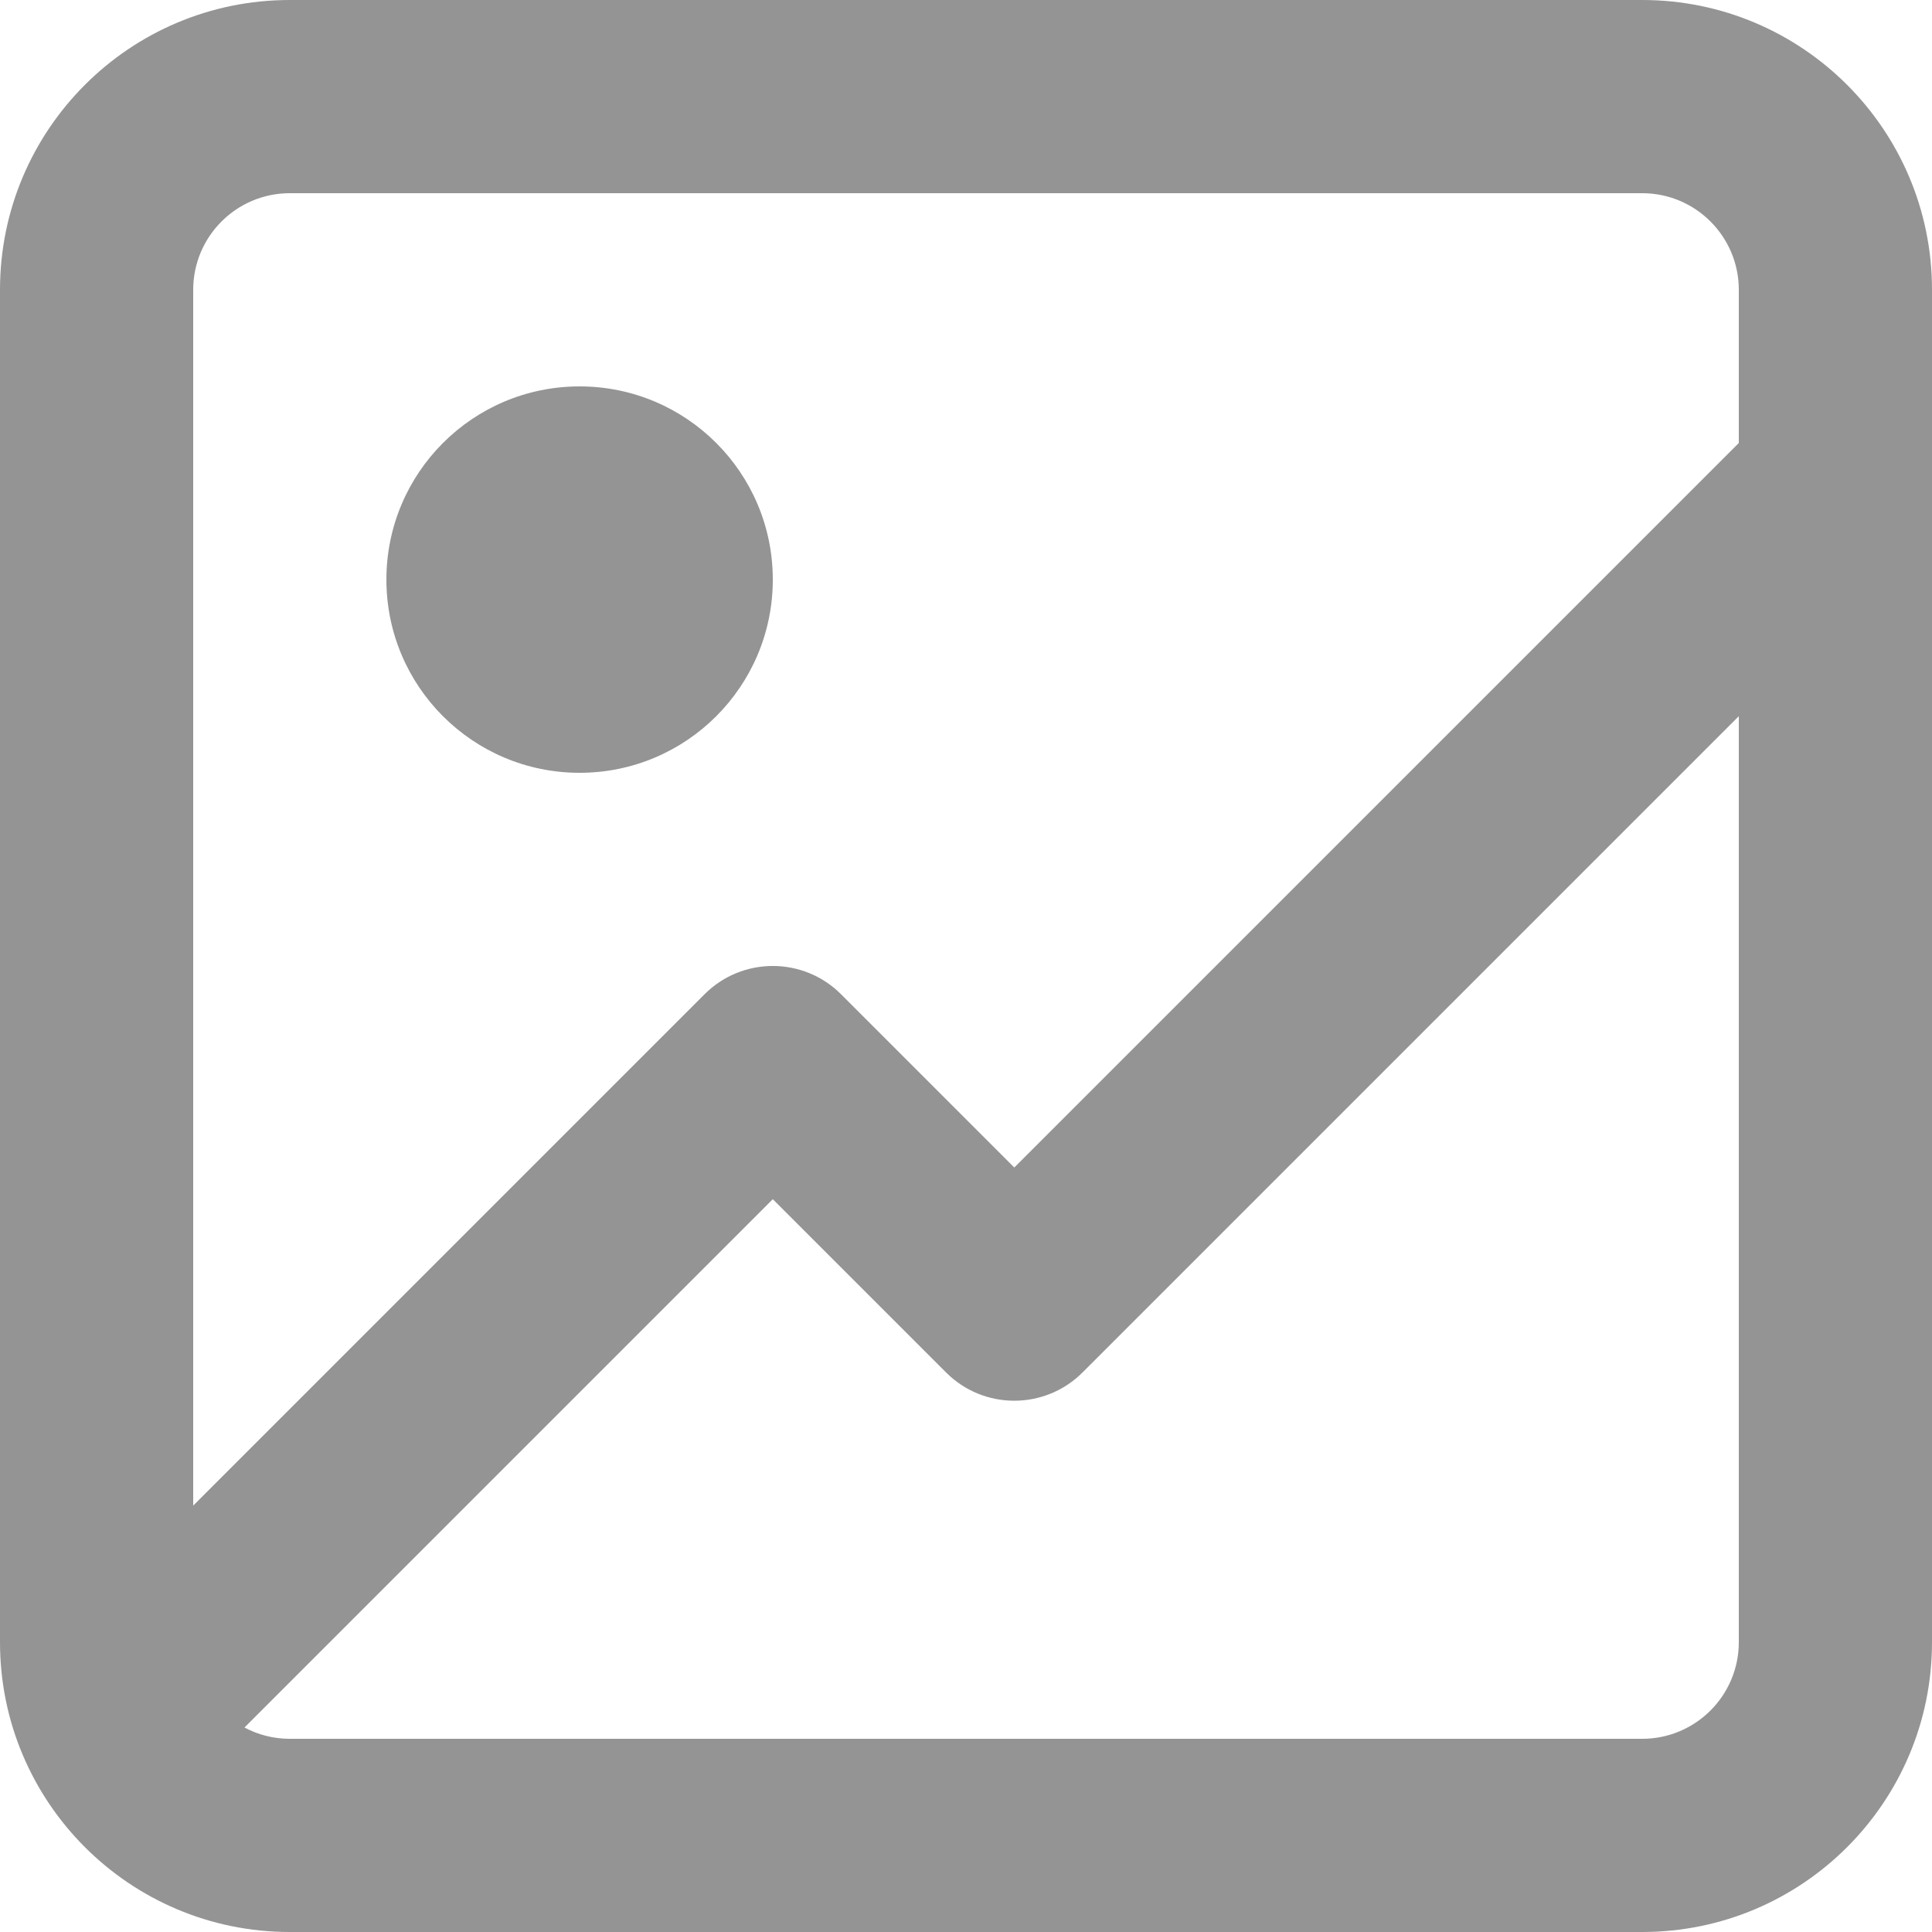
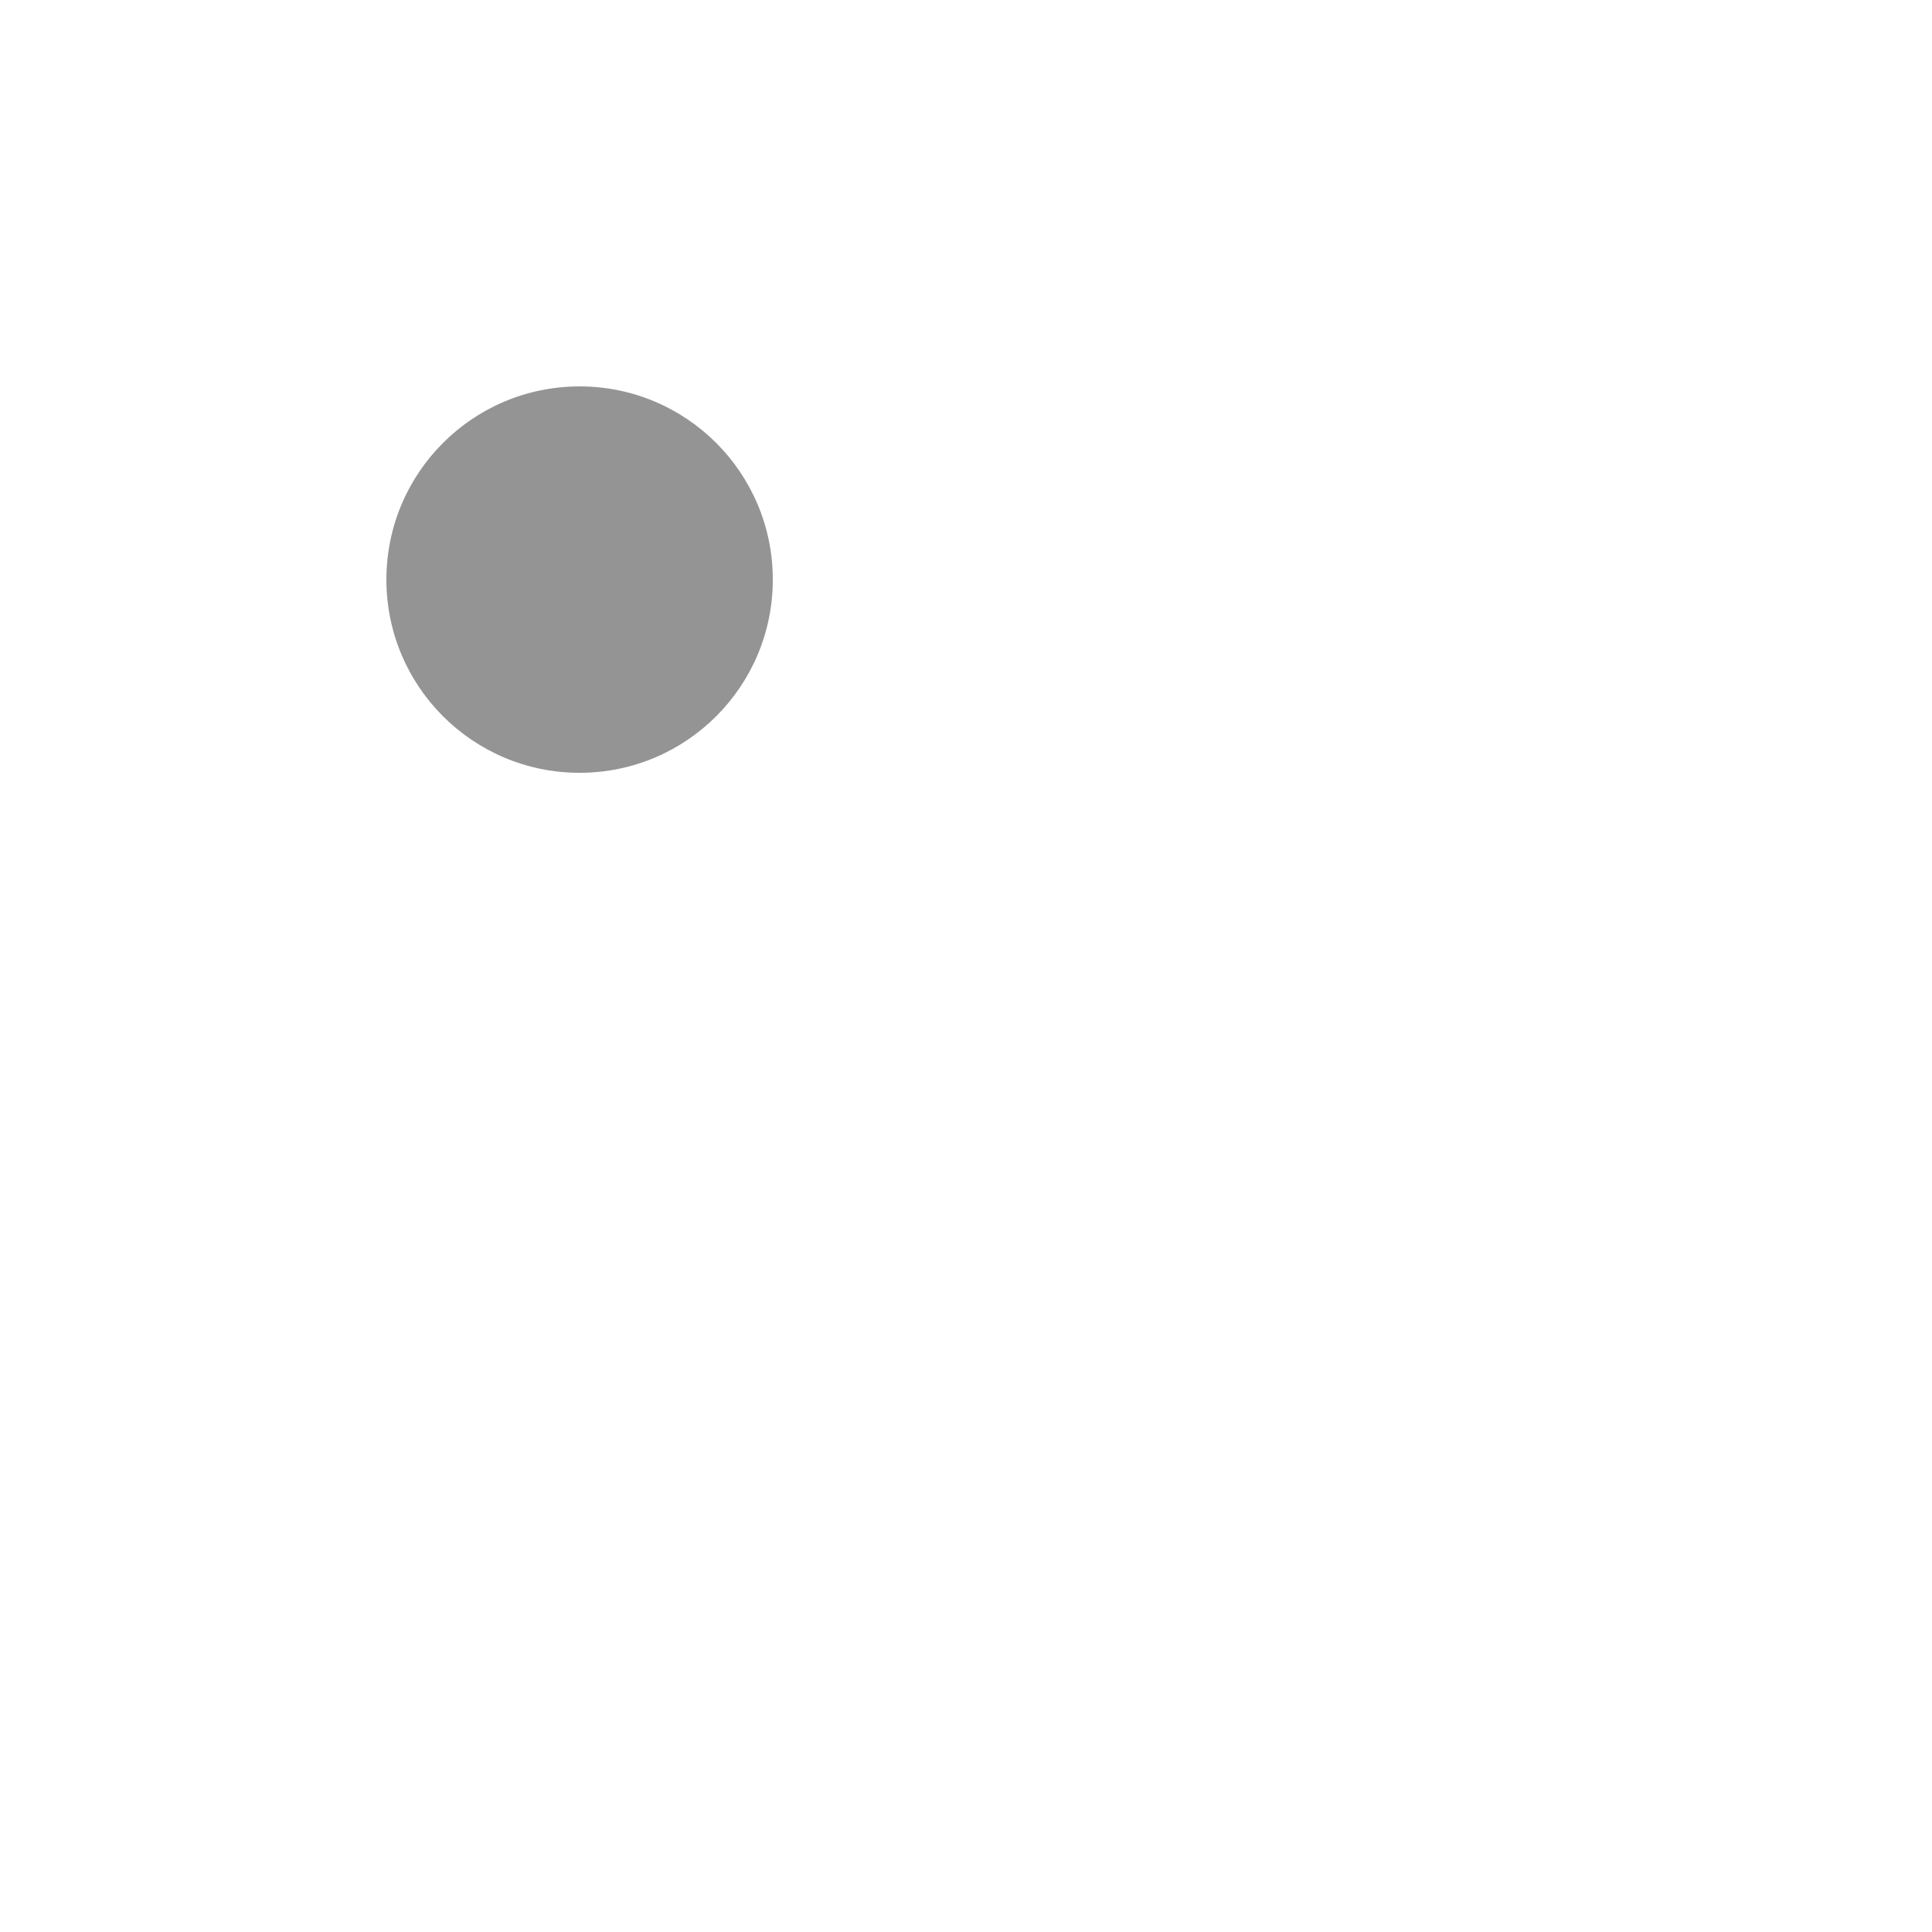
<svg xmlns="http://www.w3.org/2000/svg" width="20" height="20" viewBox="0 0 20 20" fill="none">
  <path d="M6 8C7.105 8 8 7.105 8 6C8 4.895 7.105 4 6 4C4.895 4 4 4.895 4 6C4 7.105 4.895 8 6 8Z" fill="#949494" />
-   <path fill-rule="evenodd" clip-rule="evenodd" d="M0 3C0 1.343 1.343 0 3 0H17C18.657 0 20 1.343 20 3V17C20 18.657 18.657 20 17 20H3C1.343 20 0 18.657 0 17V3ZM3 2C2.448 2 2 2.448 2 3V15.586L7.293 10.293C7.683 9.902 8.317 9.902 8.707 10.293L10.5 12.086L18 4.586V3C18 2.448 17.552 2 17 2H3ZM18 7.414L11.207 14.207C10.816 14.598 10.183 14.598 9.793 14.207L8 12.414L2.531 17.883C2.671 17.958 2.83 18 3 18H17C17.552 18 18 17.552 18 17V7.414Z" fill="#949494" />
</svg>